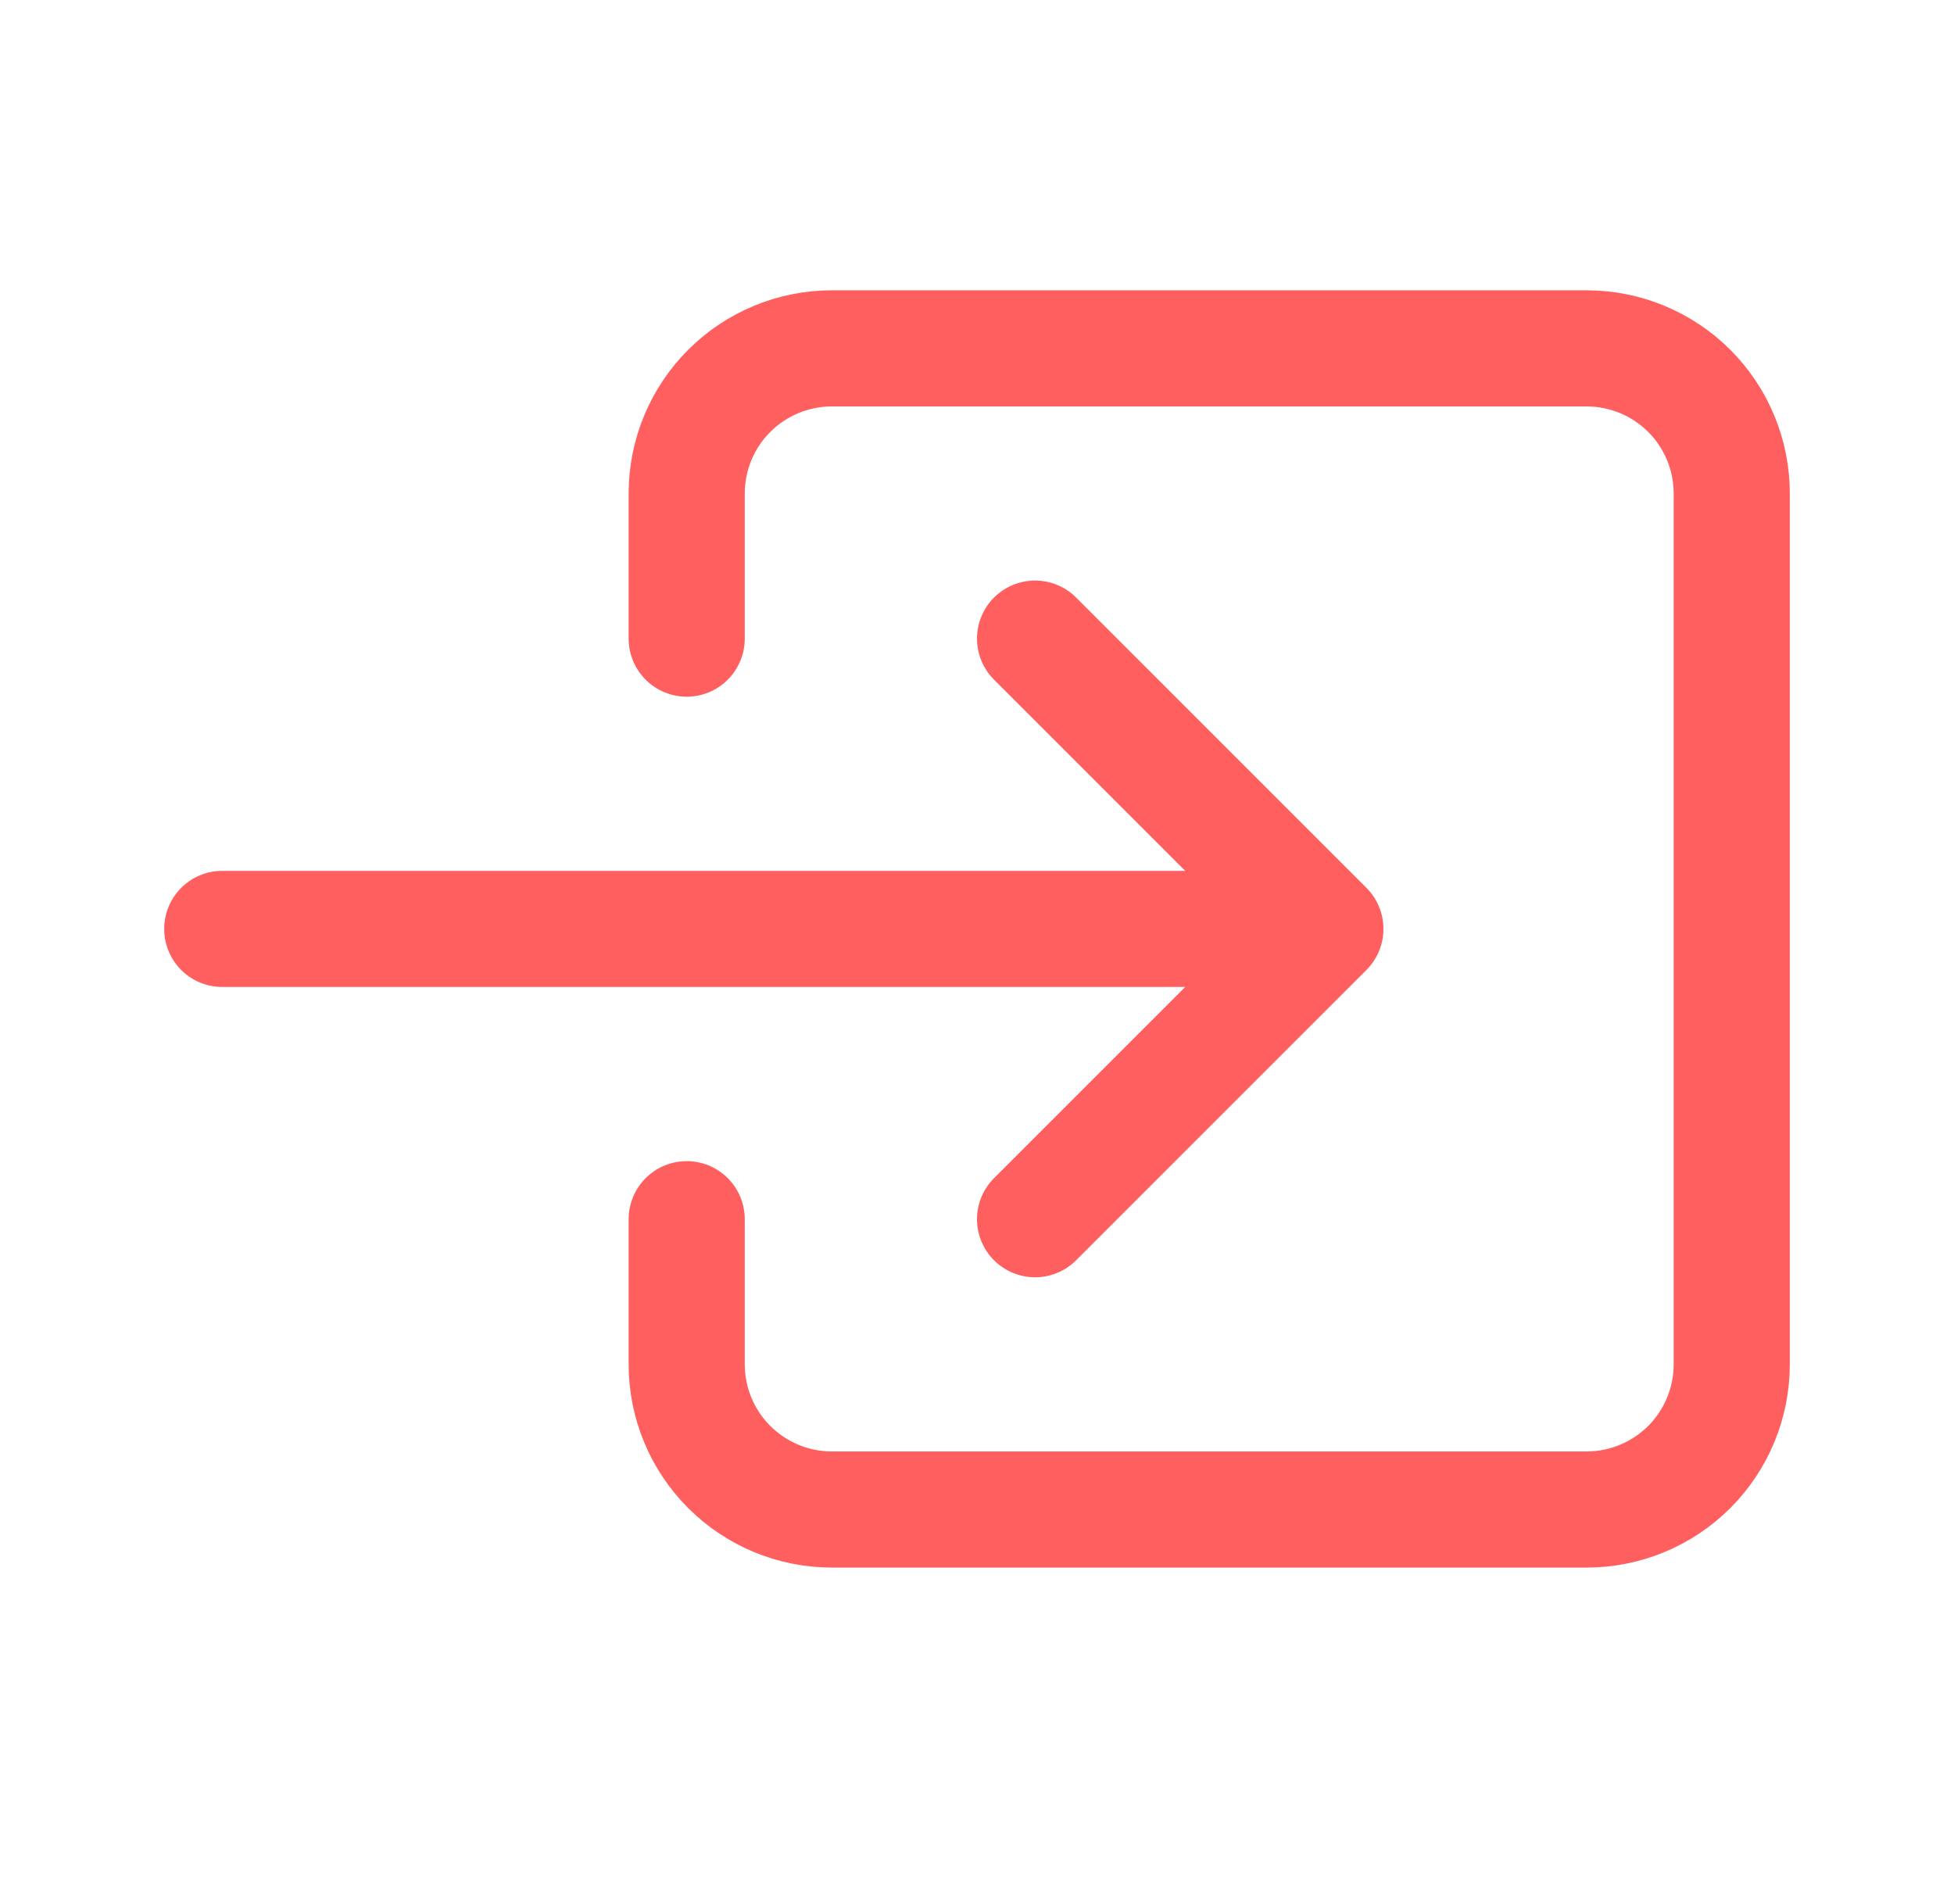
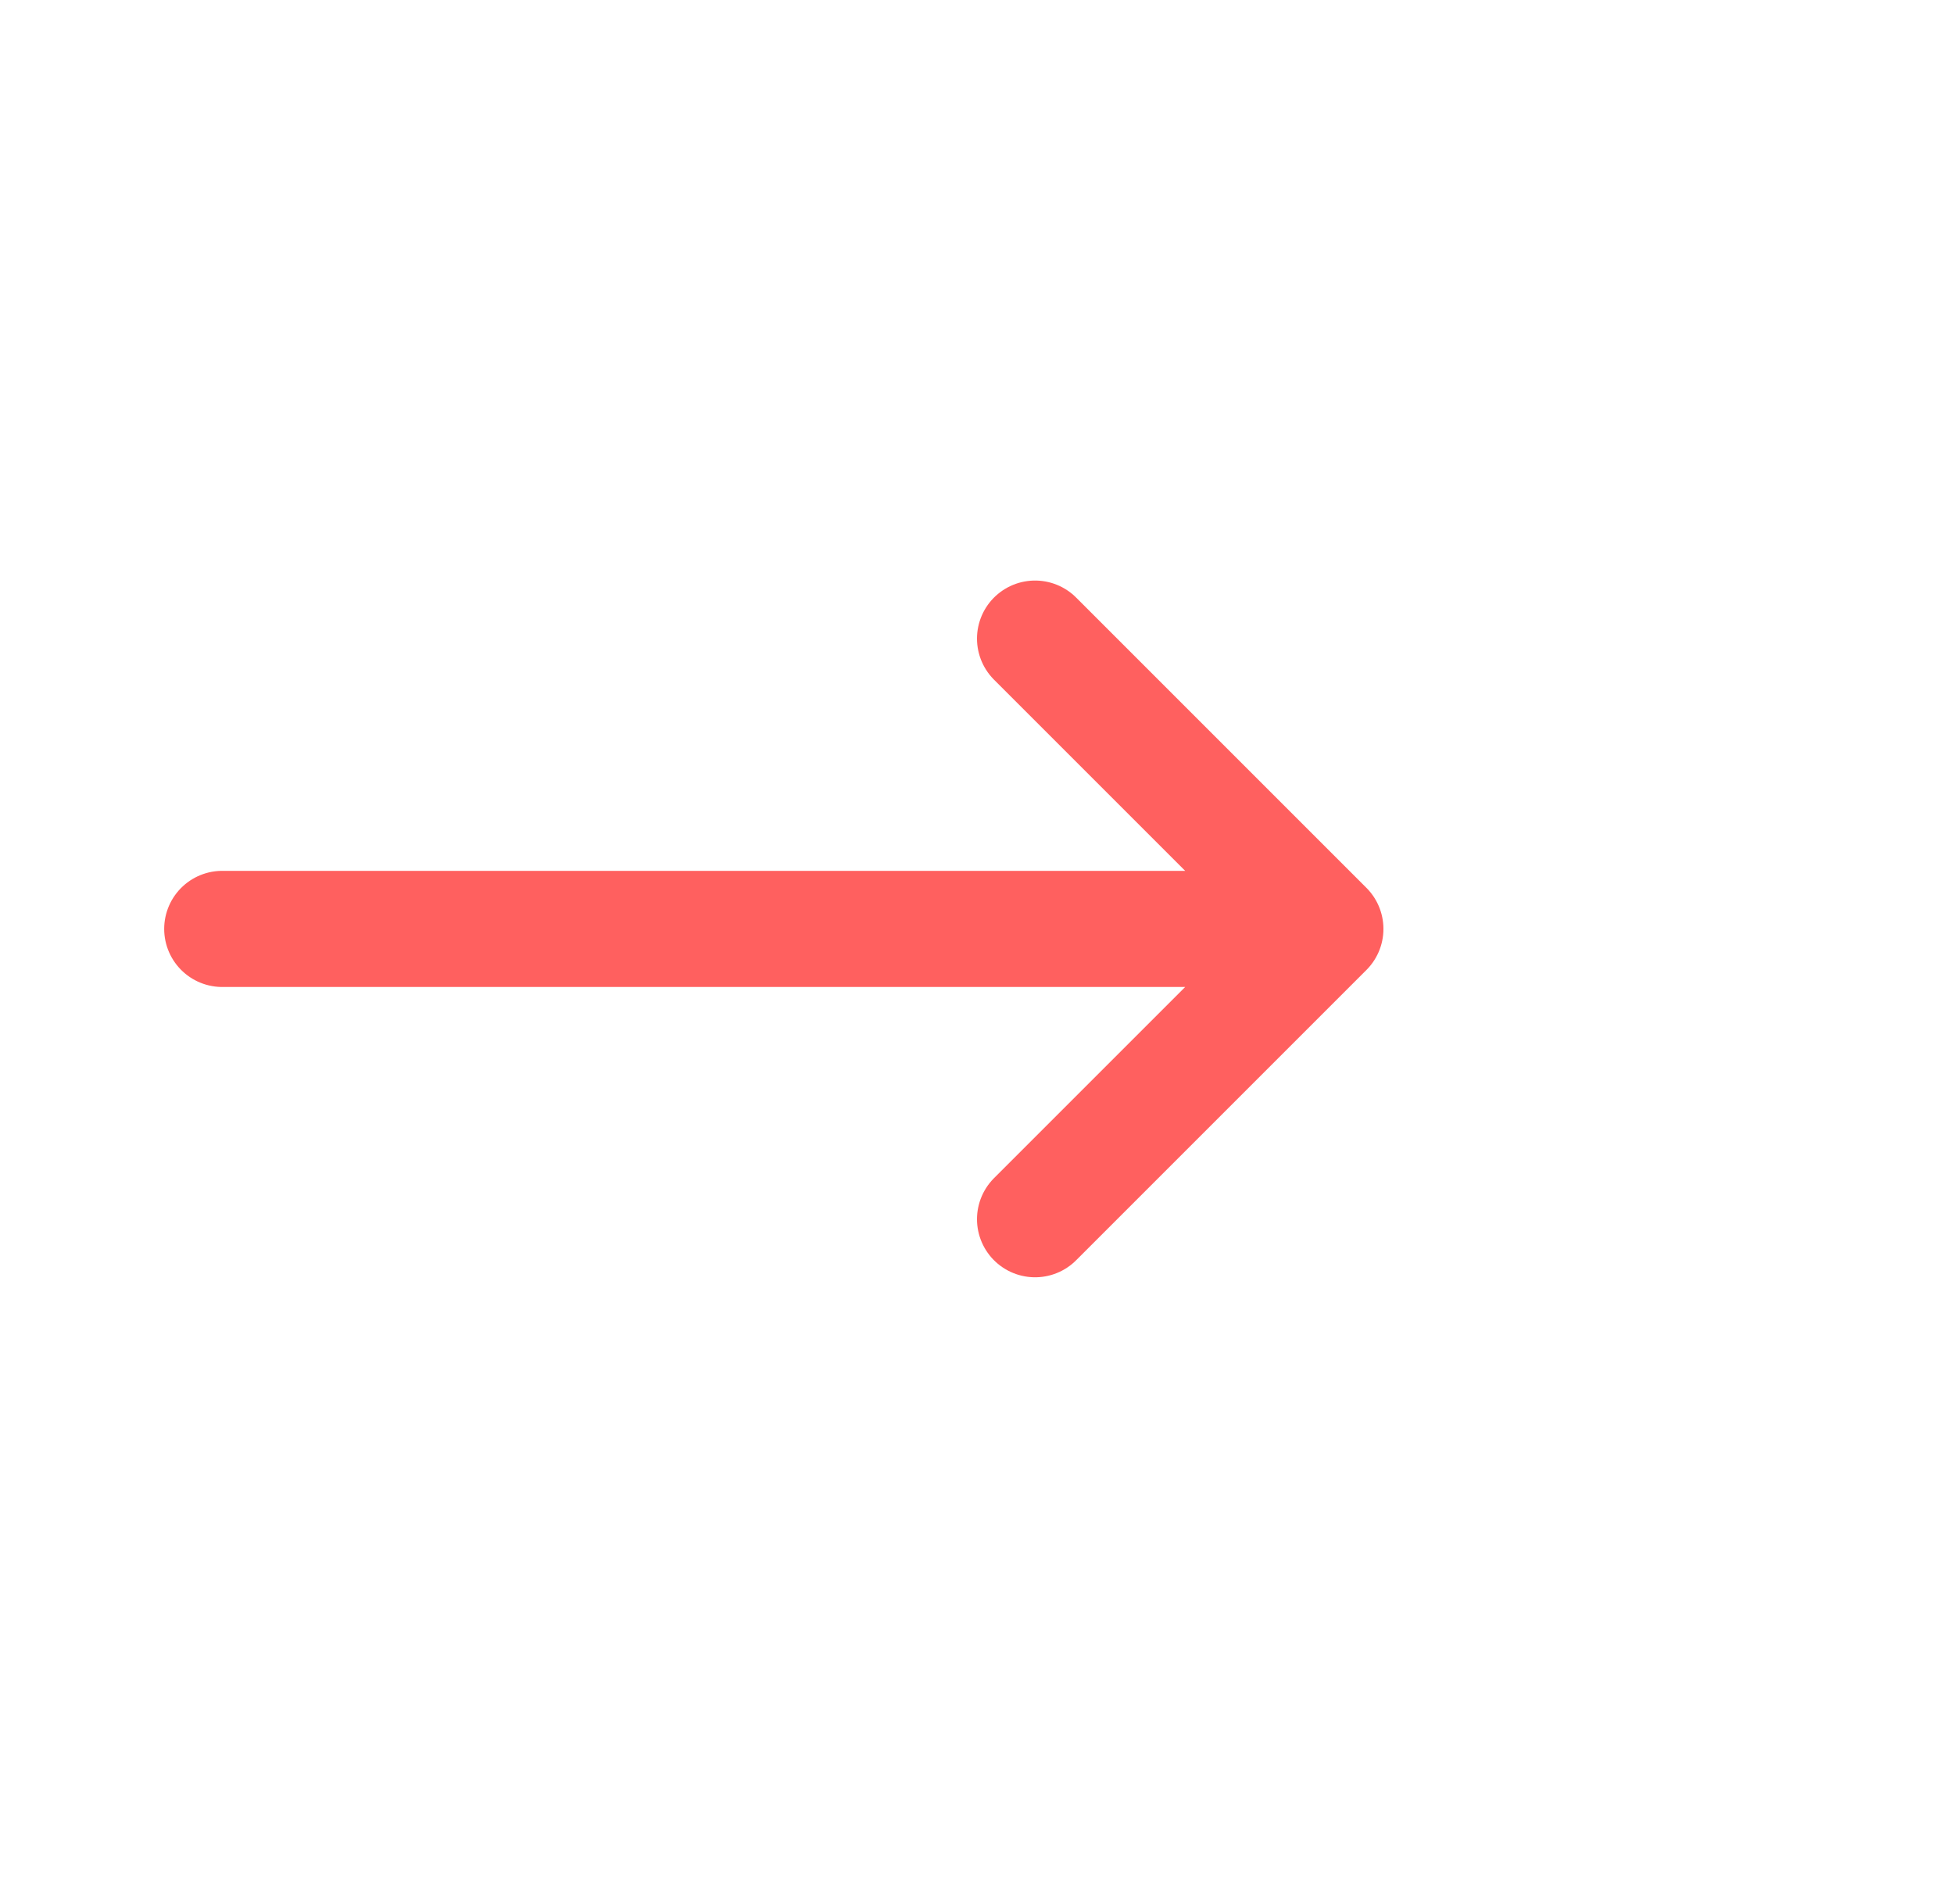
<svg xmlns="http://www.w3.org/2000/svg" width="39" height="38" viewBox="0 0 39 38" fill="none">
  <g id="enter-outline">
-     <path id="Vector" d="M13.706 12.746V9.85C13.706 9.081 14.011 8.344 14.555 7.801C15.098 7.258 15.835 6.953 16.603 6.953H31.667C32.435 6.953 33.172 7.258 33.716 7.801C34.259 8.344 34.564 9.081 34.564 9.85V27.231C34.564 28 34.259 28.736 33.716 29.28C33.172 29.823 32.435 30.128 31.667 30.128H16.603C15.835 30.128 15.098 29.823 14.555 29.28C14.011 28.736 13.706 28 13.706 27.231V24.334" stroke="#FF605F" stroke-width="2.318" stroke-linecap="round" stroke-linejoin="round" />
    <path id="Vector_2" d="M20.659 24.334L26.453 18.54L20.659 12.746M4.436 18.54H25.294" stroke="#FF605F" stroke-width="2.318" stroke-linecap="round" stroke-linejoin="round" />
  </g>
</svg>